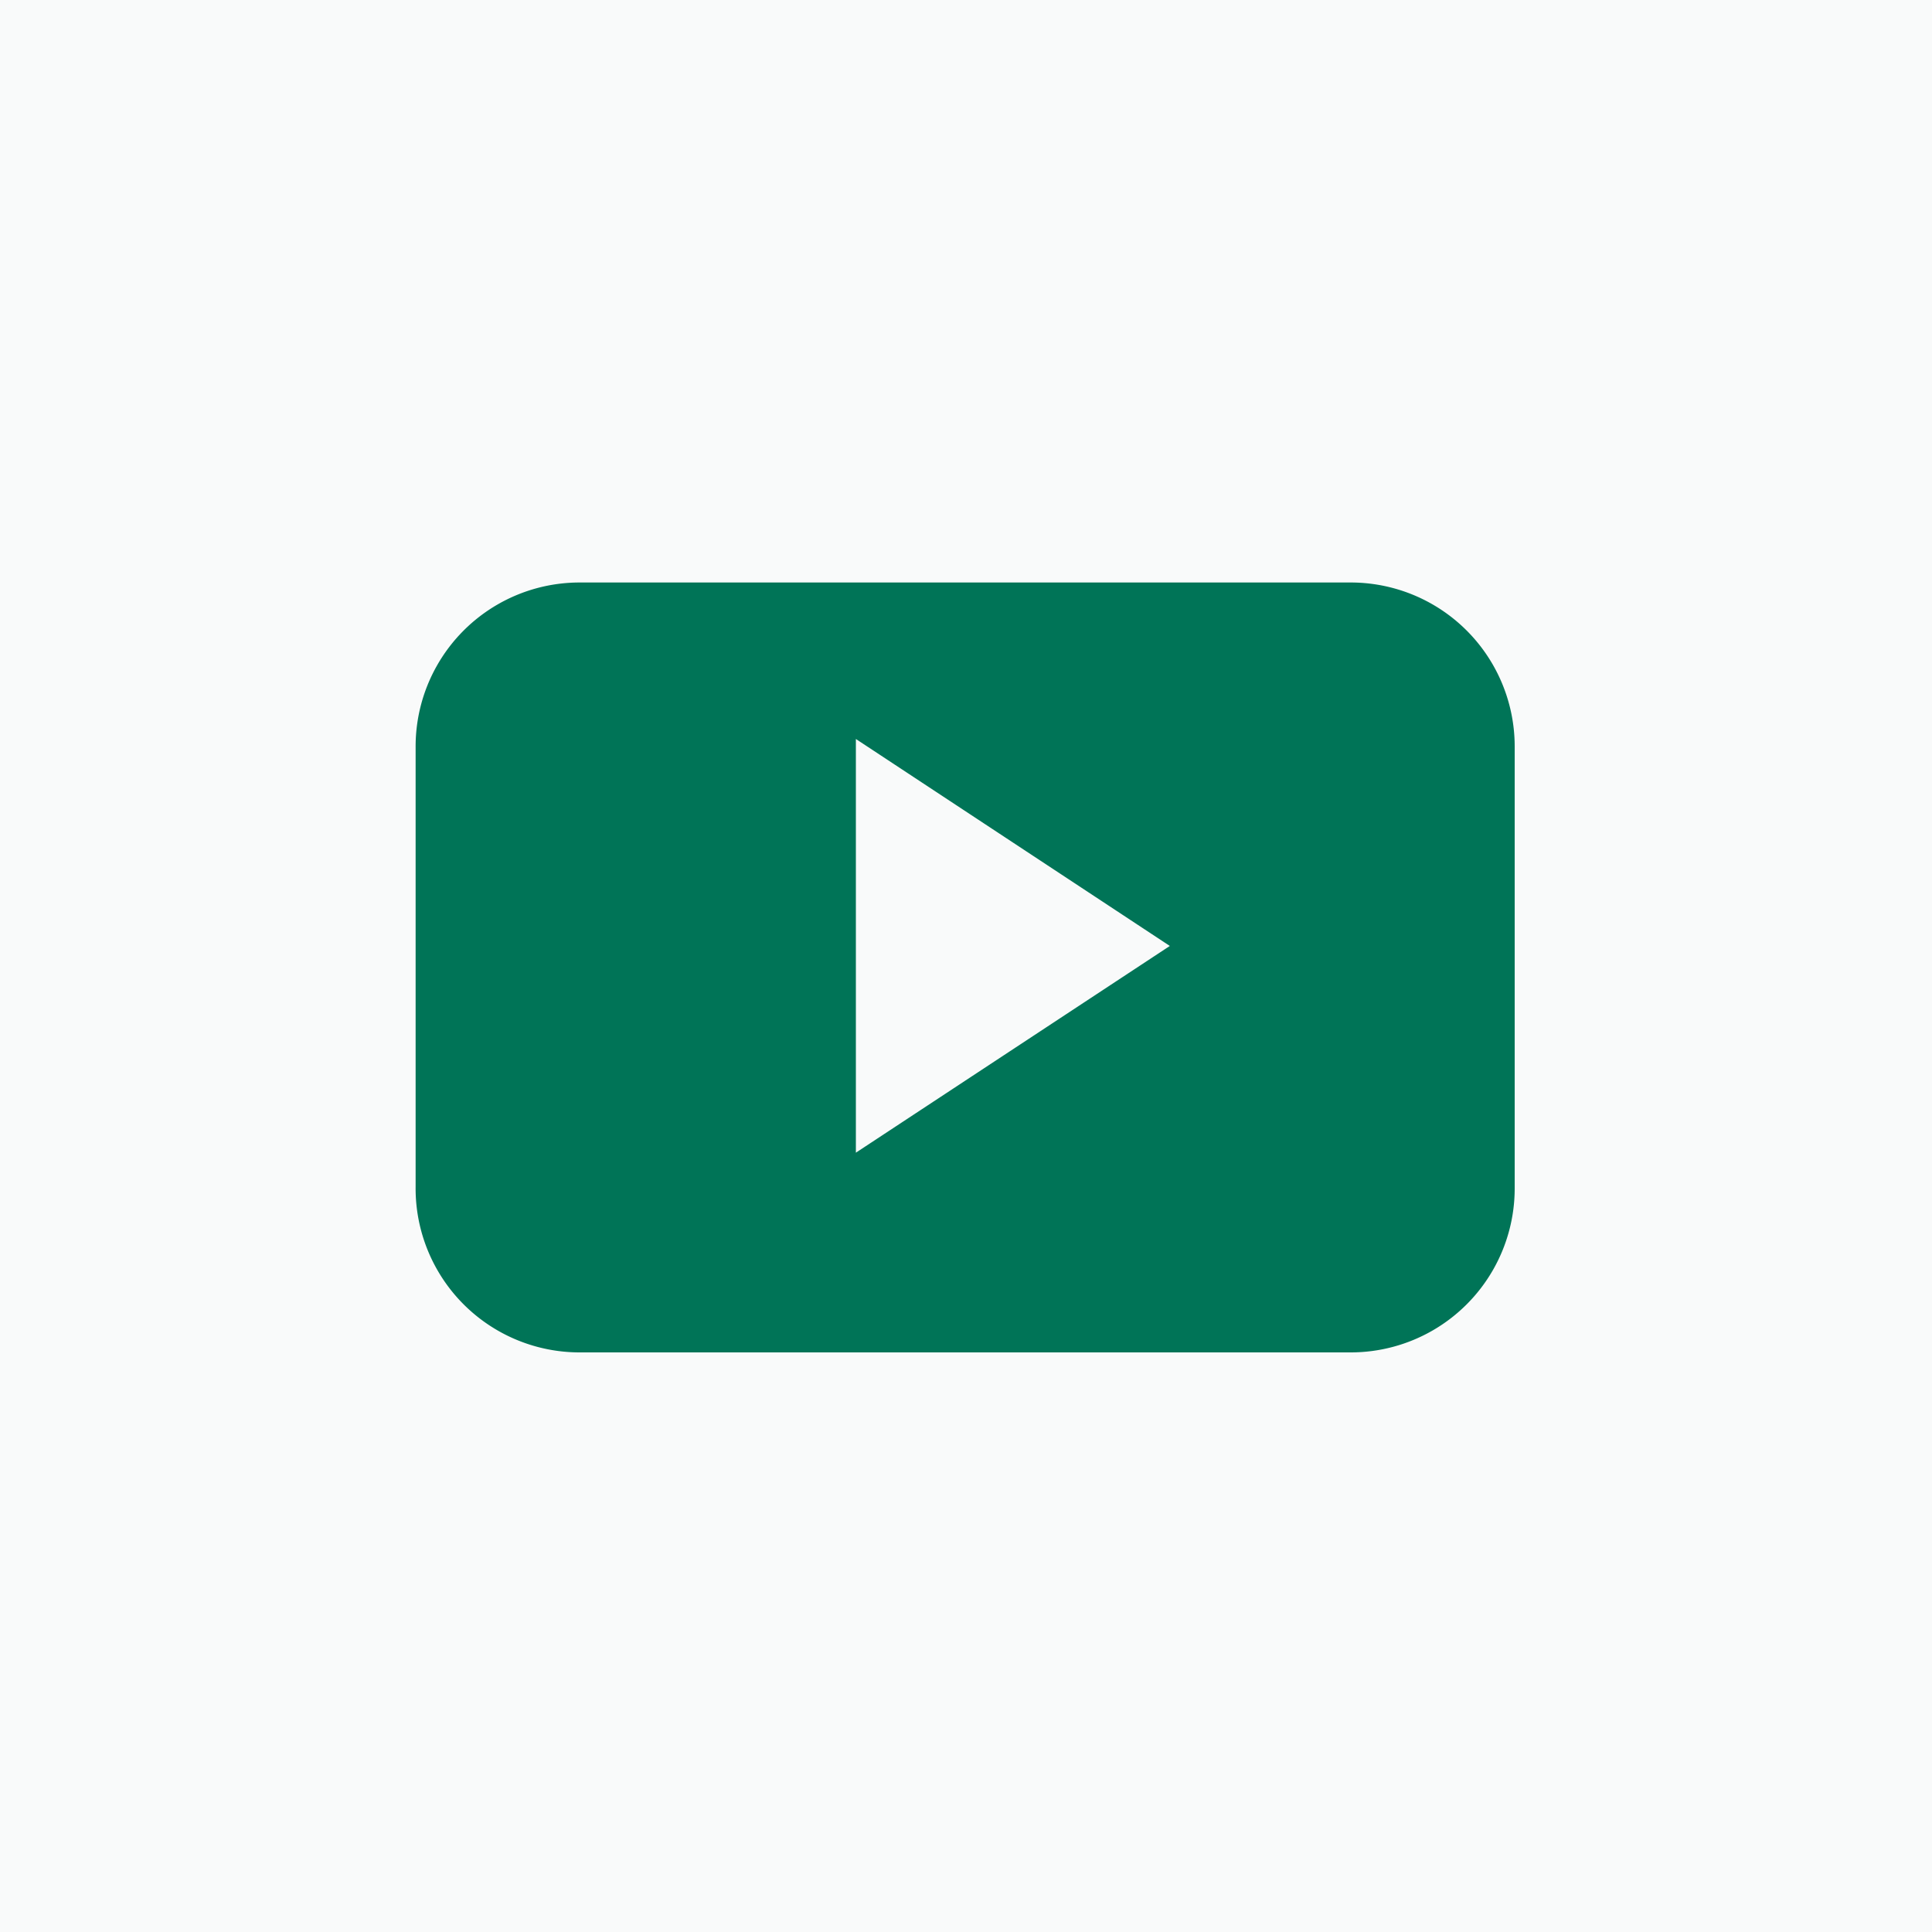
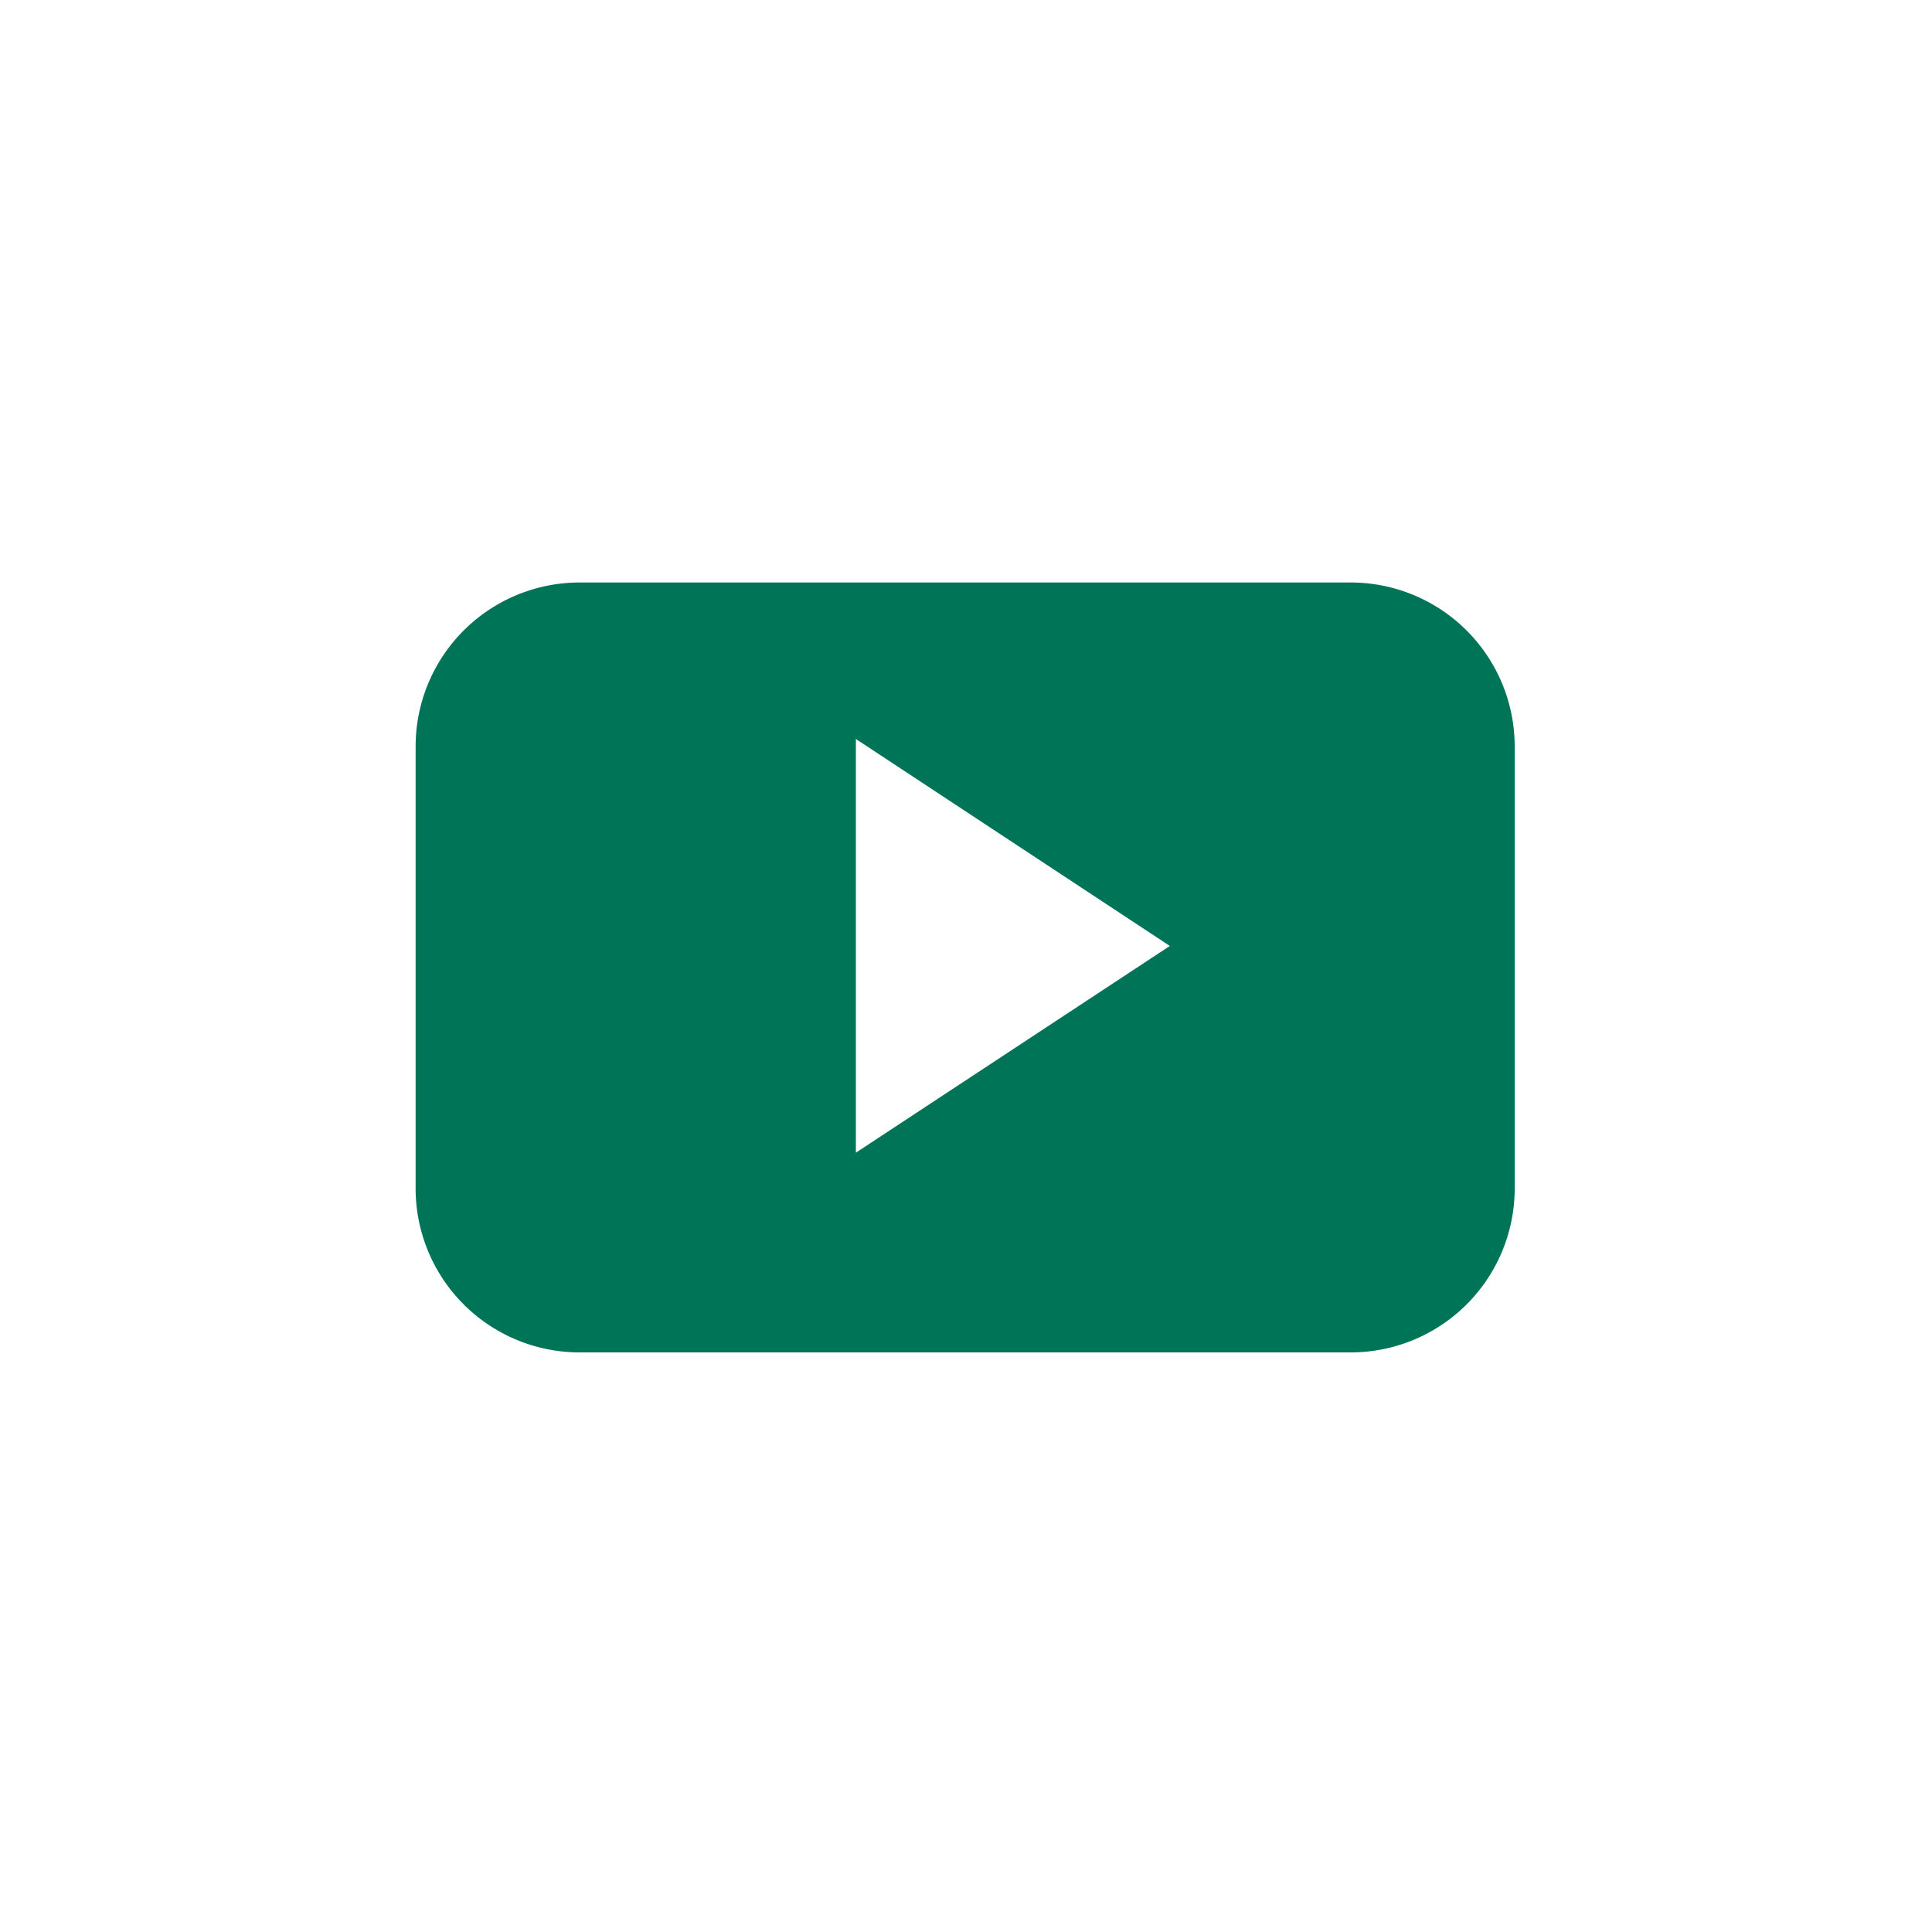
<svg xmlns="http://www.w3.org/2000/svg" viewBox="0 0 80 80">
  <g id="レイヤー_2" data-name="レイヤー 2">
    <g id="hover">
-       <rect width="80" height="80" style="fill:#f9fafa" />
      <path d="M62.72,30.92a6.79,6.79,0,0,0-6.8-6.8H24a6.79,6.79,0,0,0-6.79,6.8V49.15A6.79,6.79,0,0,0,24,56H55.92a6.79,6.79,0,0,0,6.8-6.8ZM35.44,47.73V30.6l13,8.57Z" style="fill:#007457;fill-rule:evenodd" />
    </g>
  </g>
</svg>